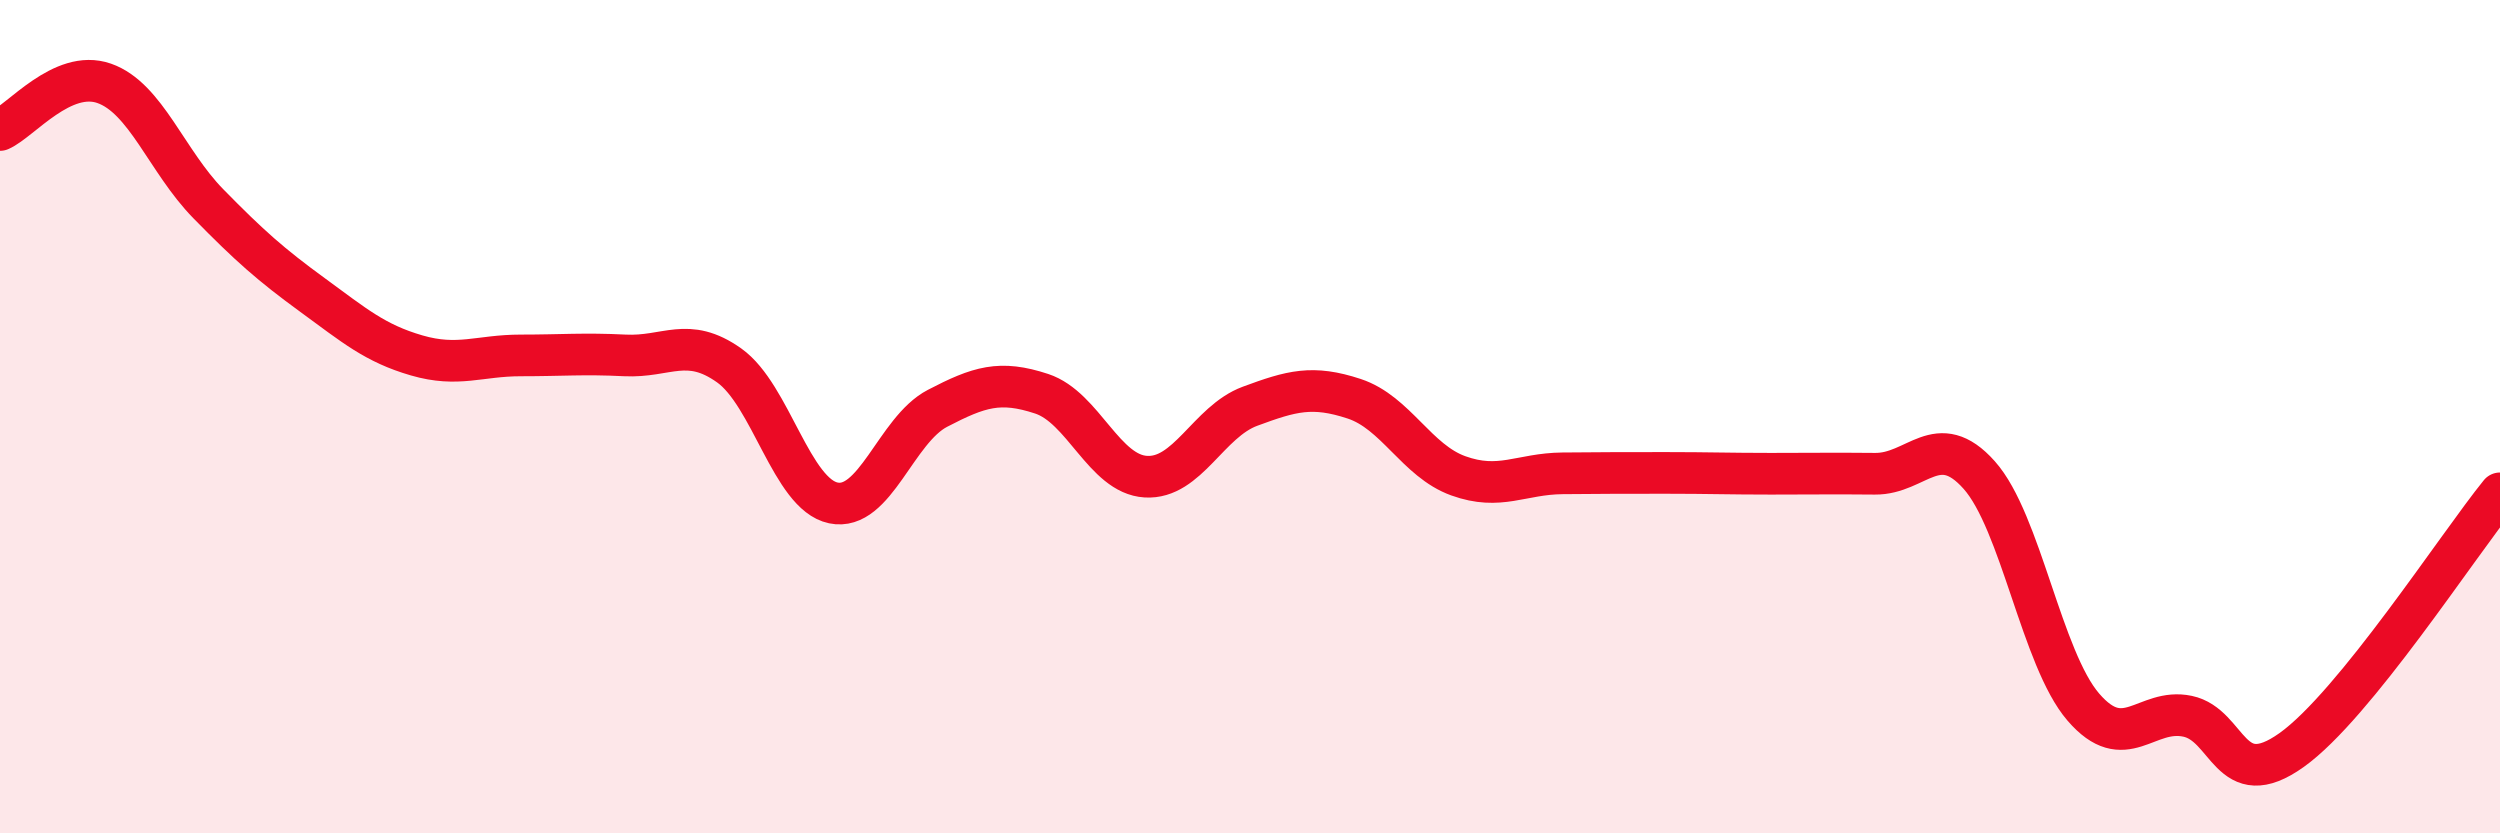
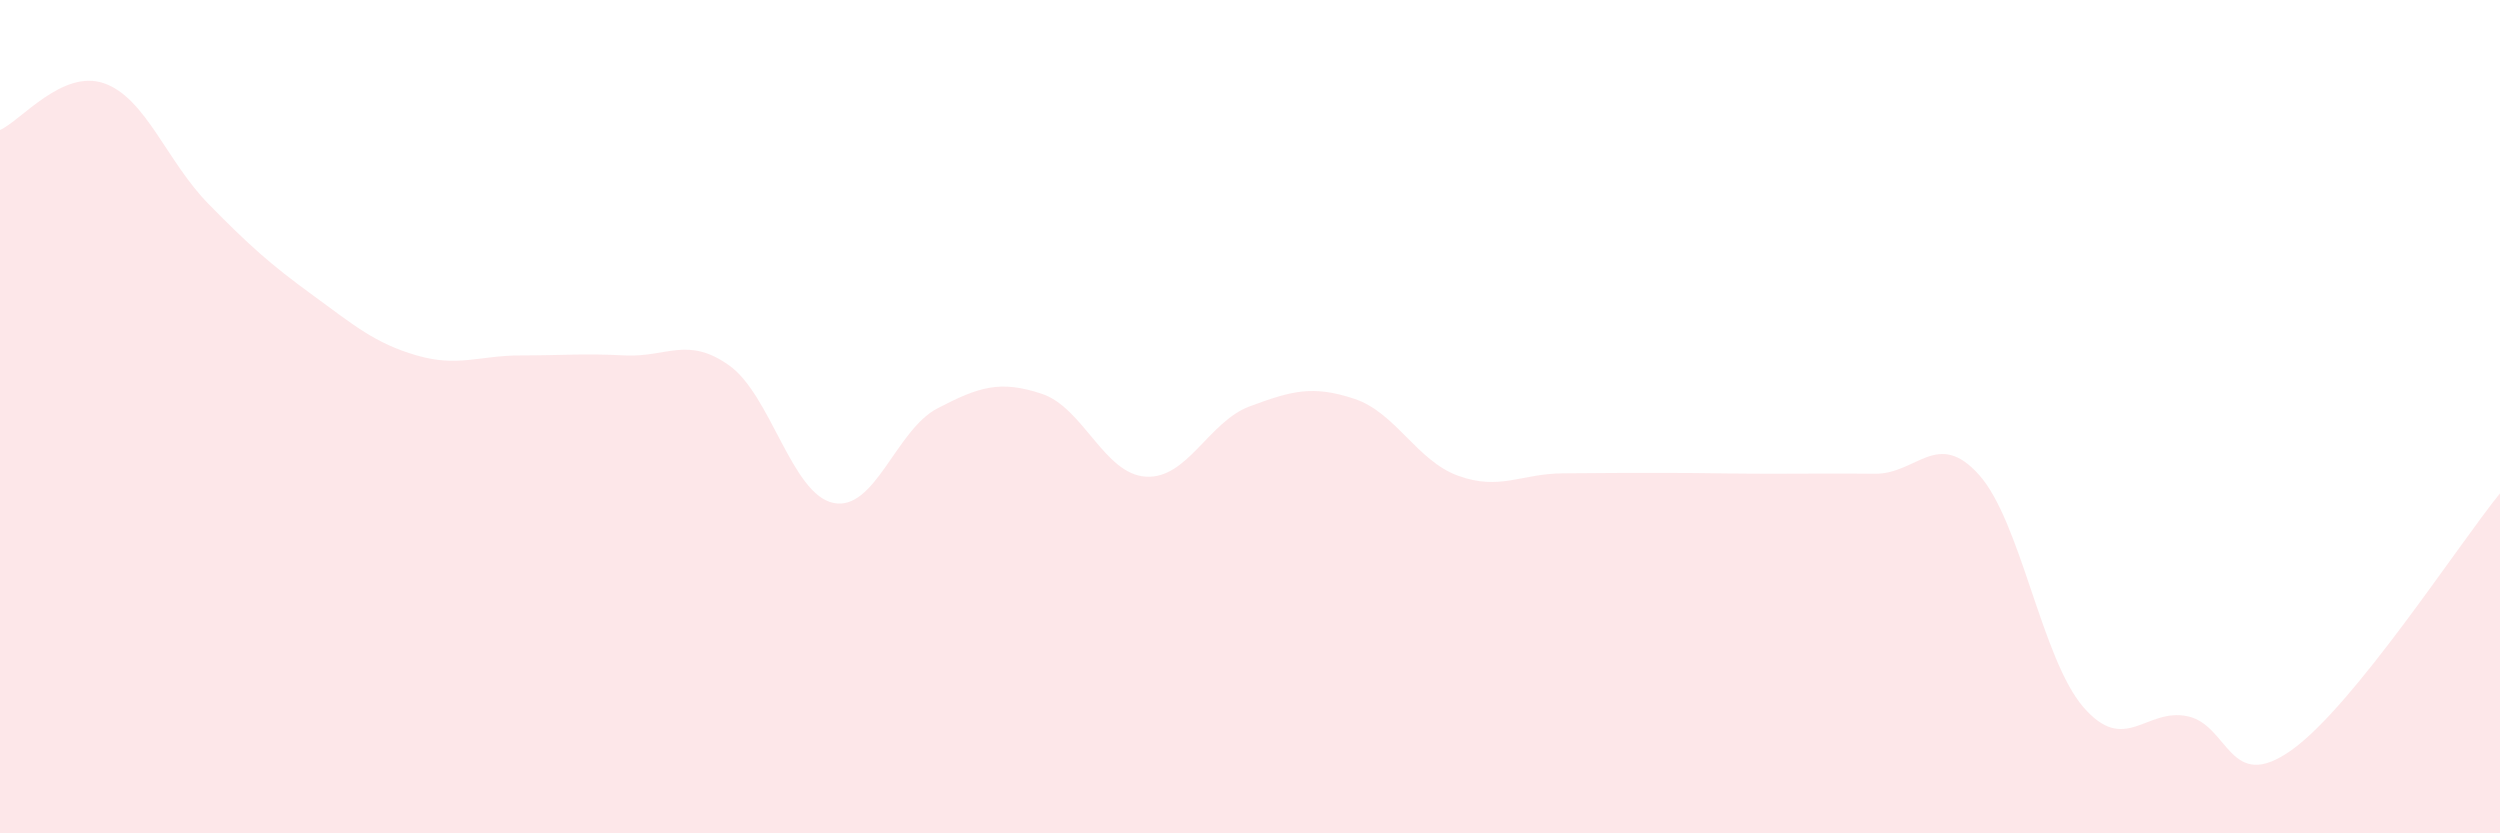
<svg xmlns="http://www.w3.org/2000/svg" width="60" height="20" viewBox="0 0 60 20">
  <path d="M 0,3.12 C 0.5,2.9 1.5,1.65 2.5,2 C 3.5,2.35 4,3.87 5,4.89 C 6,5.91 6.5,6.35 7.5,7.08 C 8.5,7.81 9,8.24 10,8.53 C 11,8.82 11.5,8.53 12.5,8.53 C 13.5,8.53 14,8.48 15,8.53 C 16,8.58 16.5,8.06 17.5,8.77 C 18.5,9.48 19,11.86 20,12.07 C 21,12.28 21.5,10.32 22.5,9.8 C 23.5,9.28 24,9.12 25,9.45 C 26,9.78 26.5,11.38 27.5,11.44 C 28.5,11.5 29,10.12 30,9.75 C 31,9.38 31.5,9.24 32.5,9.57 C 33.5,9.9 34,11.06 35,11.42 C 36,11.78 36.5,11.37 37.5,11.36 C 38.5,11.35 39,11.35 40,11.35 C 41,11.35 41.5,11.37 42.5,11.37 C 43.5,11.37 44,11.36 45,11.37 C 46,11.38 46.5,10.28 47.5,11.4 C 48.5,12.52 49,15.81 50,16.97 C 51,18.13 51.5,16.98 52.5,17.19 C 53.5,17.4 53.5,19.07 55,18 C 56.5,16.93 59,13.07 60,11.84L60 20L0 20Z" fill="#EB0A25" opacity="0.1" stroke-linecap="round" stroke-linejoin="round" />
-   <path d="M 0,3.12 C 0.5,2.9 1.5,1.65 2.5,2 C 3.5,2.35 4,3.87 5,4.89 C 6,5.91 6.5,6.35 7.5,7.08 C 8.5,7.81 9,8.24 10,8.53 C 11,8.82 11.5,8.53 12.5,8.53 C 13.5,8.53 14,8.48 15,8.53 C 16,8.58 16.5,8.06 17.5,8.77 C 18.5,9.48 19,11.86 20,12.07 C 21,12.28 21.5,10.32 22.5,9.8 C 23.5,9.28 24,9.12 25,9.45 C 26,9.78 26.5,11.38 27.5,11.44 C 28.5,11.5 29,10.12 30,9.75 C 31,9.38 31.5,9.24 32.5,9.57 C 33.5,9.9 34,11.06 35,11.42 C 36,11.78 36.5,11.37 37.5,11.36 C 38.5,11.35 39,11.35 40,11.35 C 41,11.35 41.5,11.37 42.5,11.37 C 43.5,11.37 44,11.36 45,11.37 C 46,11.38 46.5,10.28 47.5,11.4 C 48.5,12.52 49,15.81 50,16.97 C 51,18.13 51.5,16.98 52.5,17.19 C 53.5,17.4 53.5,19.07 55,18 C 56.5,16.93 59,13.07 60,11.84" stroke="#EB0A25" stroke-width="1" fill="none" stroke-linecap="round" stroke-linejoin="round" />
</svg>